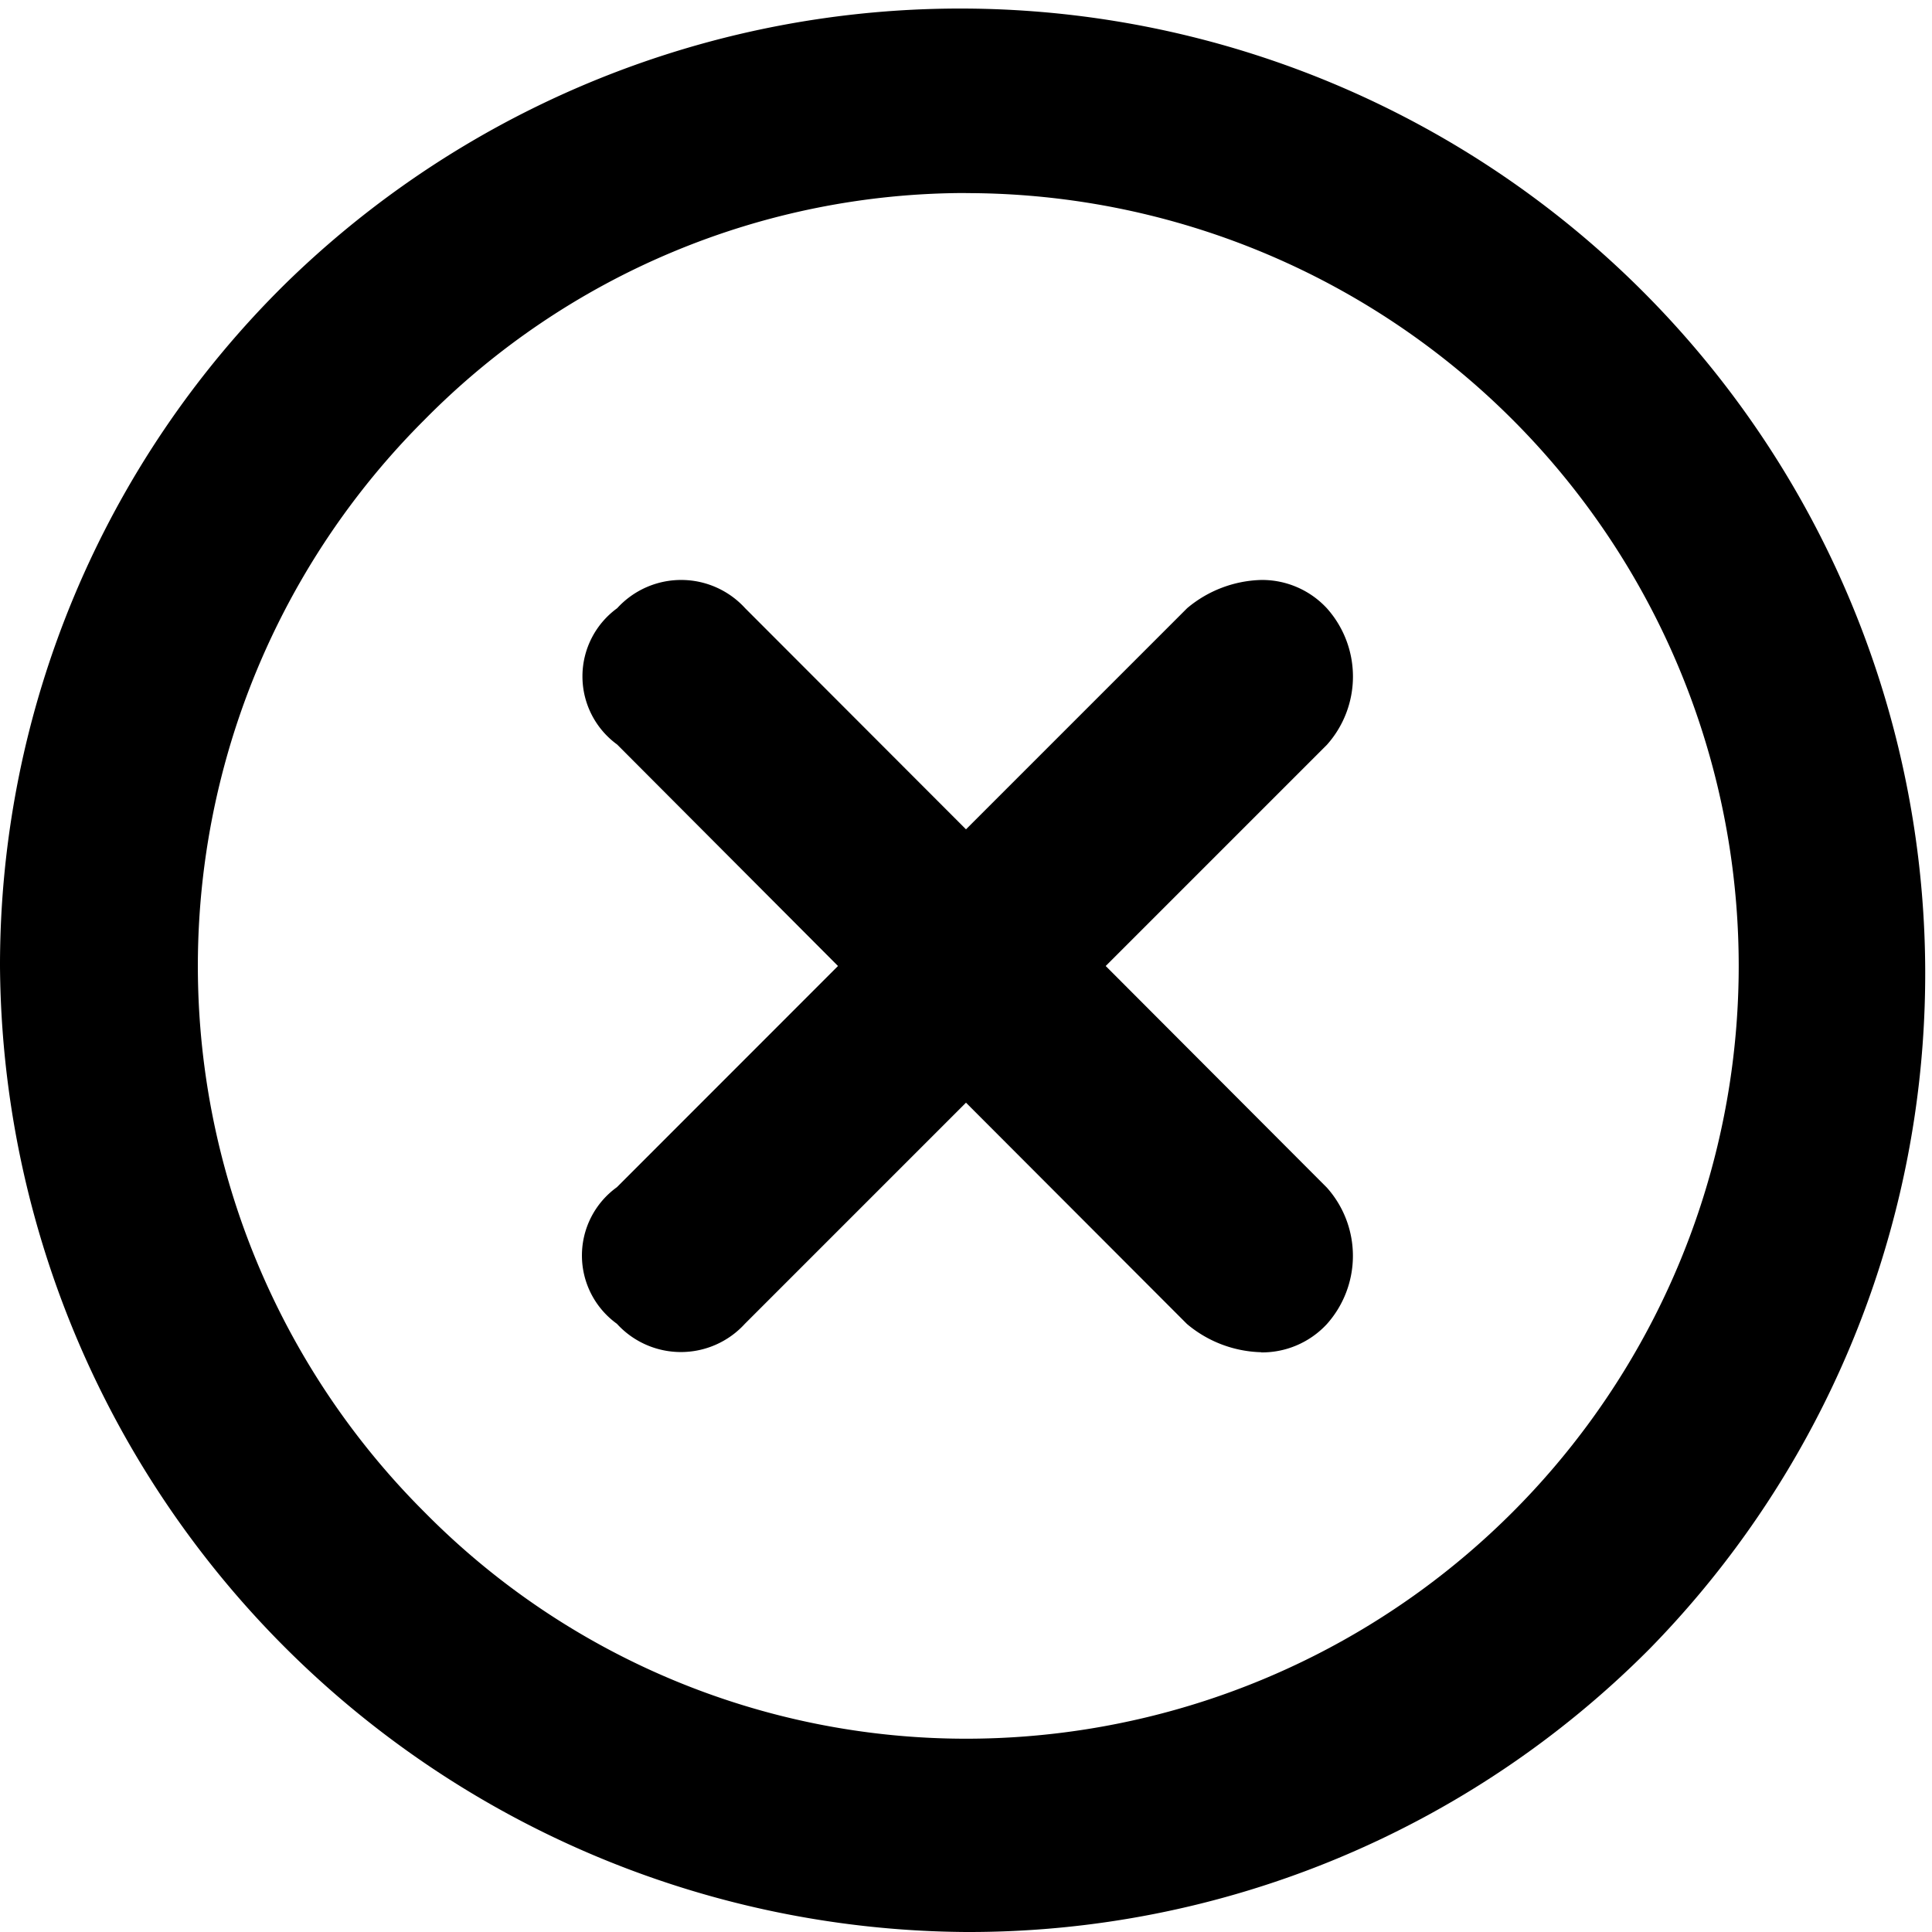
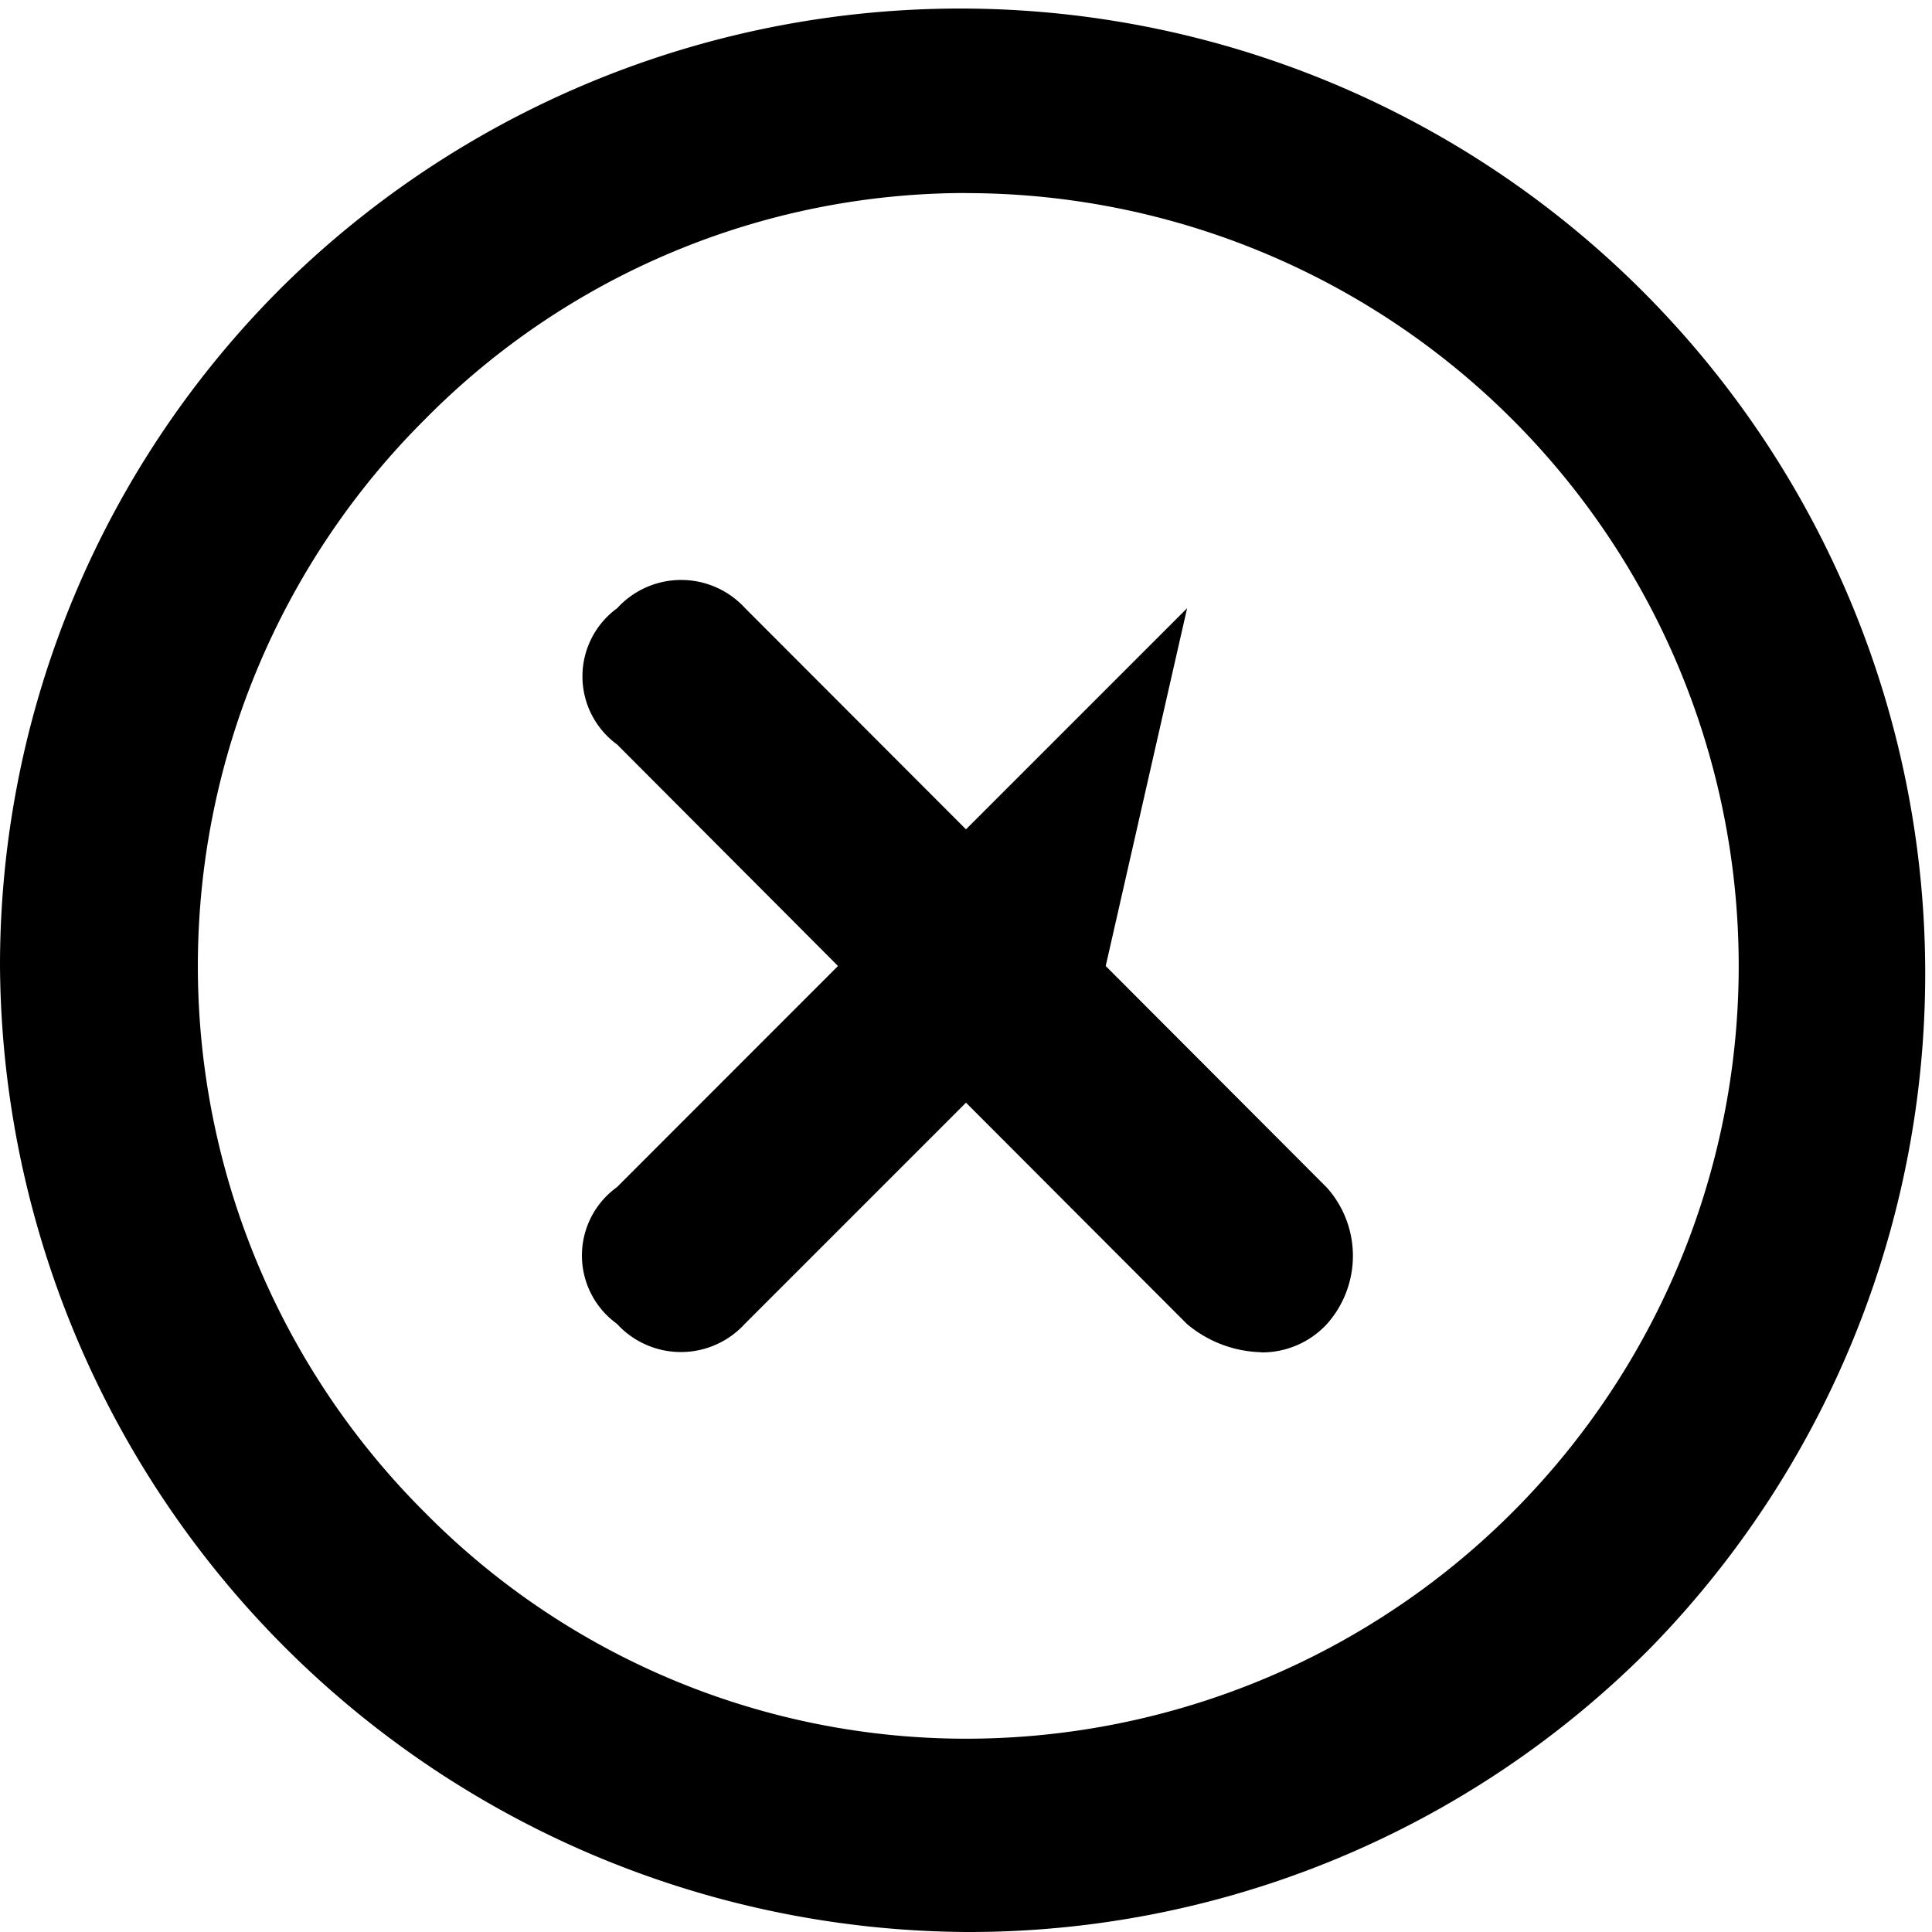
<svg xmlns="http://www.w3.org/2000/svg" width="21.6" height="21.601" viewBox="0 0 21.6 21.601">
-   <path d="M10.8,21.6A10.872,10.872,0,0,1,0,10.8,10.7,10.7,0,0,1,3.2,3.163a10.789,10.789,0,0,1,15.24,15.274A10.728,10.728,0,0,1,10.8,21.6Zm0-19.442A8.505,8.505,0,0,0,4.749,4.69a8.625,8.625,0,0,0,0,12.219,8.506,8.506,0,0,0,6.05,2.53,8.64,8.64,0,1,0,0-17.28Zm3.3,12.96a1.34,1.34,0,0,1-.83-.316L10.8,12.328,8.328,14.8a.968.968,0,0,1-1.431,0,.941.941,0,0,1,0-1.527L9.369,10.8,6.9,8.324A.942.942,0,0,1,6.9,6.8a.968.968,0,0,1,1.431,0L10.8,9.272,13.272,6.8a1.34,1.34,0,0,1,.83-.316.987.987,0,0,1,.732.316,1.145,1.145,0,0,1,0,1.528L12.362,10.8l2.472,2.477a1.145,1.145,0,0,1,0,1.527A.987.987,0,0,1,14.1,15.12Z" />
+   <path d="M10.8,21.6A10.872,10.872,0,0,1,0,10.8,10.7,10.7,0,0,1,3.2,3.163a10.789,10.789,0,0,1,15.24,15.274A10.728,10.728,0,0,1,10.8,21.6Zm0-19.442A8.505,8.505,0,0,0,4.749,4.69a8.625,8.625,0,0,0,0,12.219,8.506,8.506,0,0,0,6.05,2.53,8.64,8.64,0,1,0,0-17.28Zm3.3,12.96a1.34,1.34,0,0,1-.83-.316L10.8,12.328,8.328,14.8a.968.968,0,0,1-1.431,0,.941.941,0,0,1,0-1.527L9.369,10.8,6.9,8.324A.942.942,0,0,1,6.9,6.8a.968.968,0,0,1,1.431,0L10.8,9.272,13.272,6.8L12.362,10.8l2.472,2.477a1.145,1.145,0,0,1,0,1.527A.987.987,0,0,1,14.1,15.12Z" />
</svg>